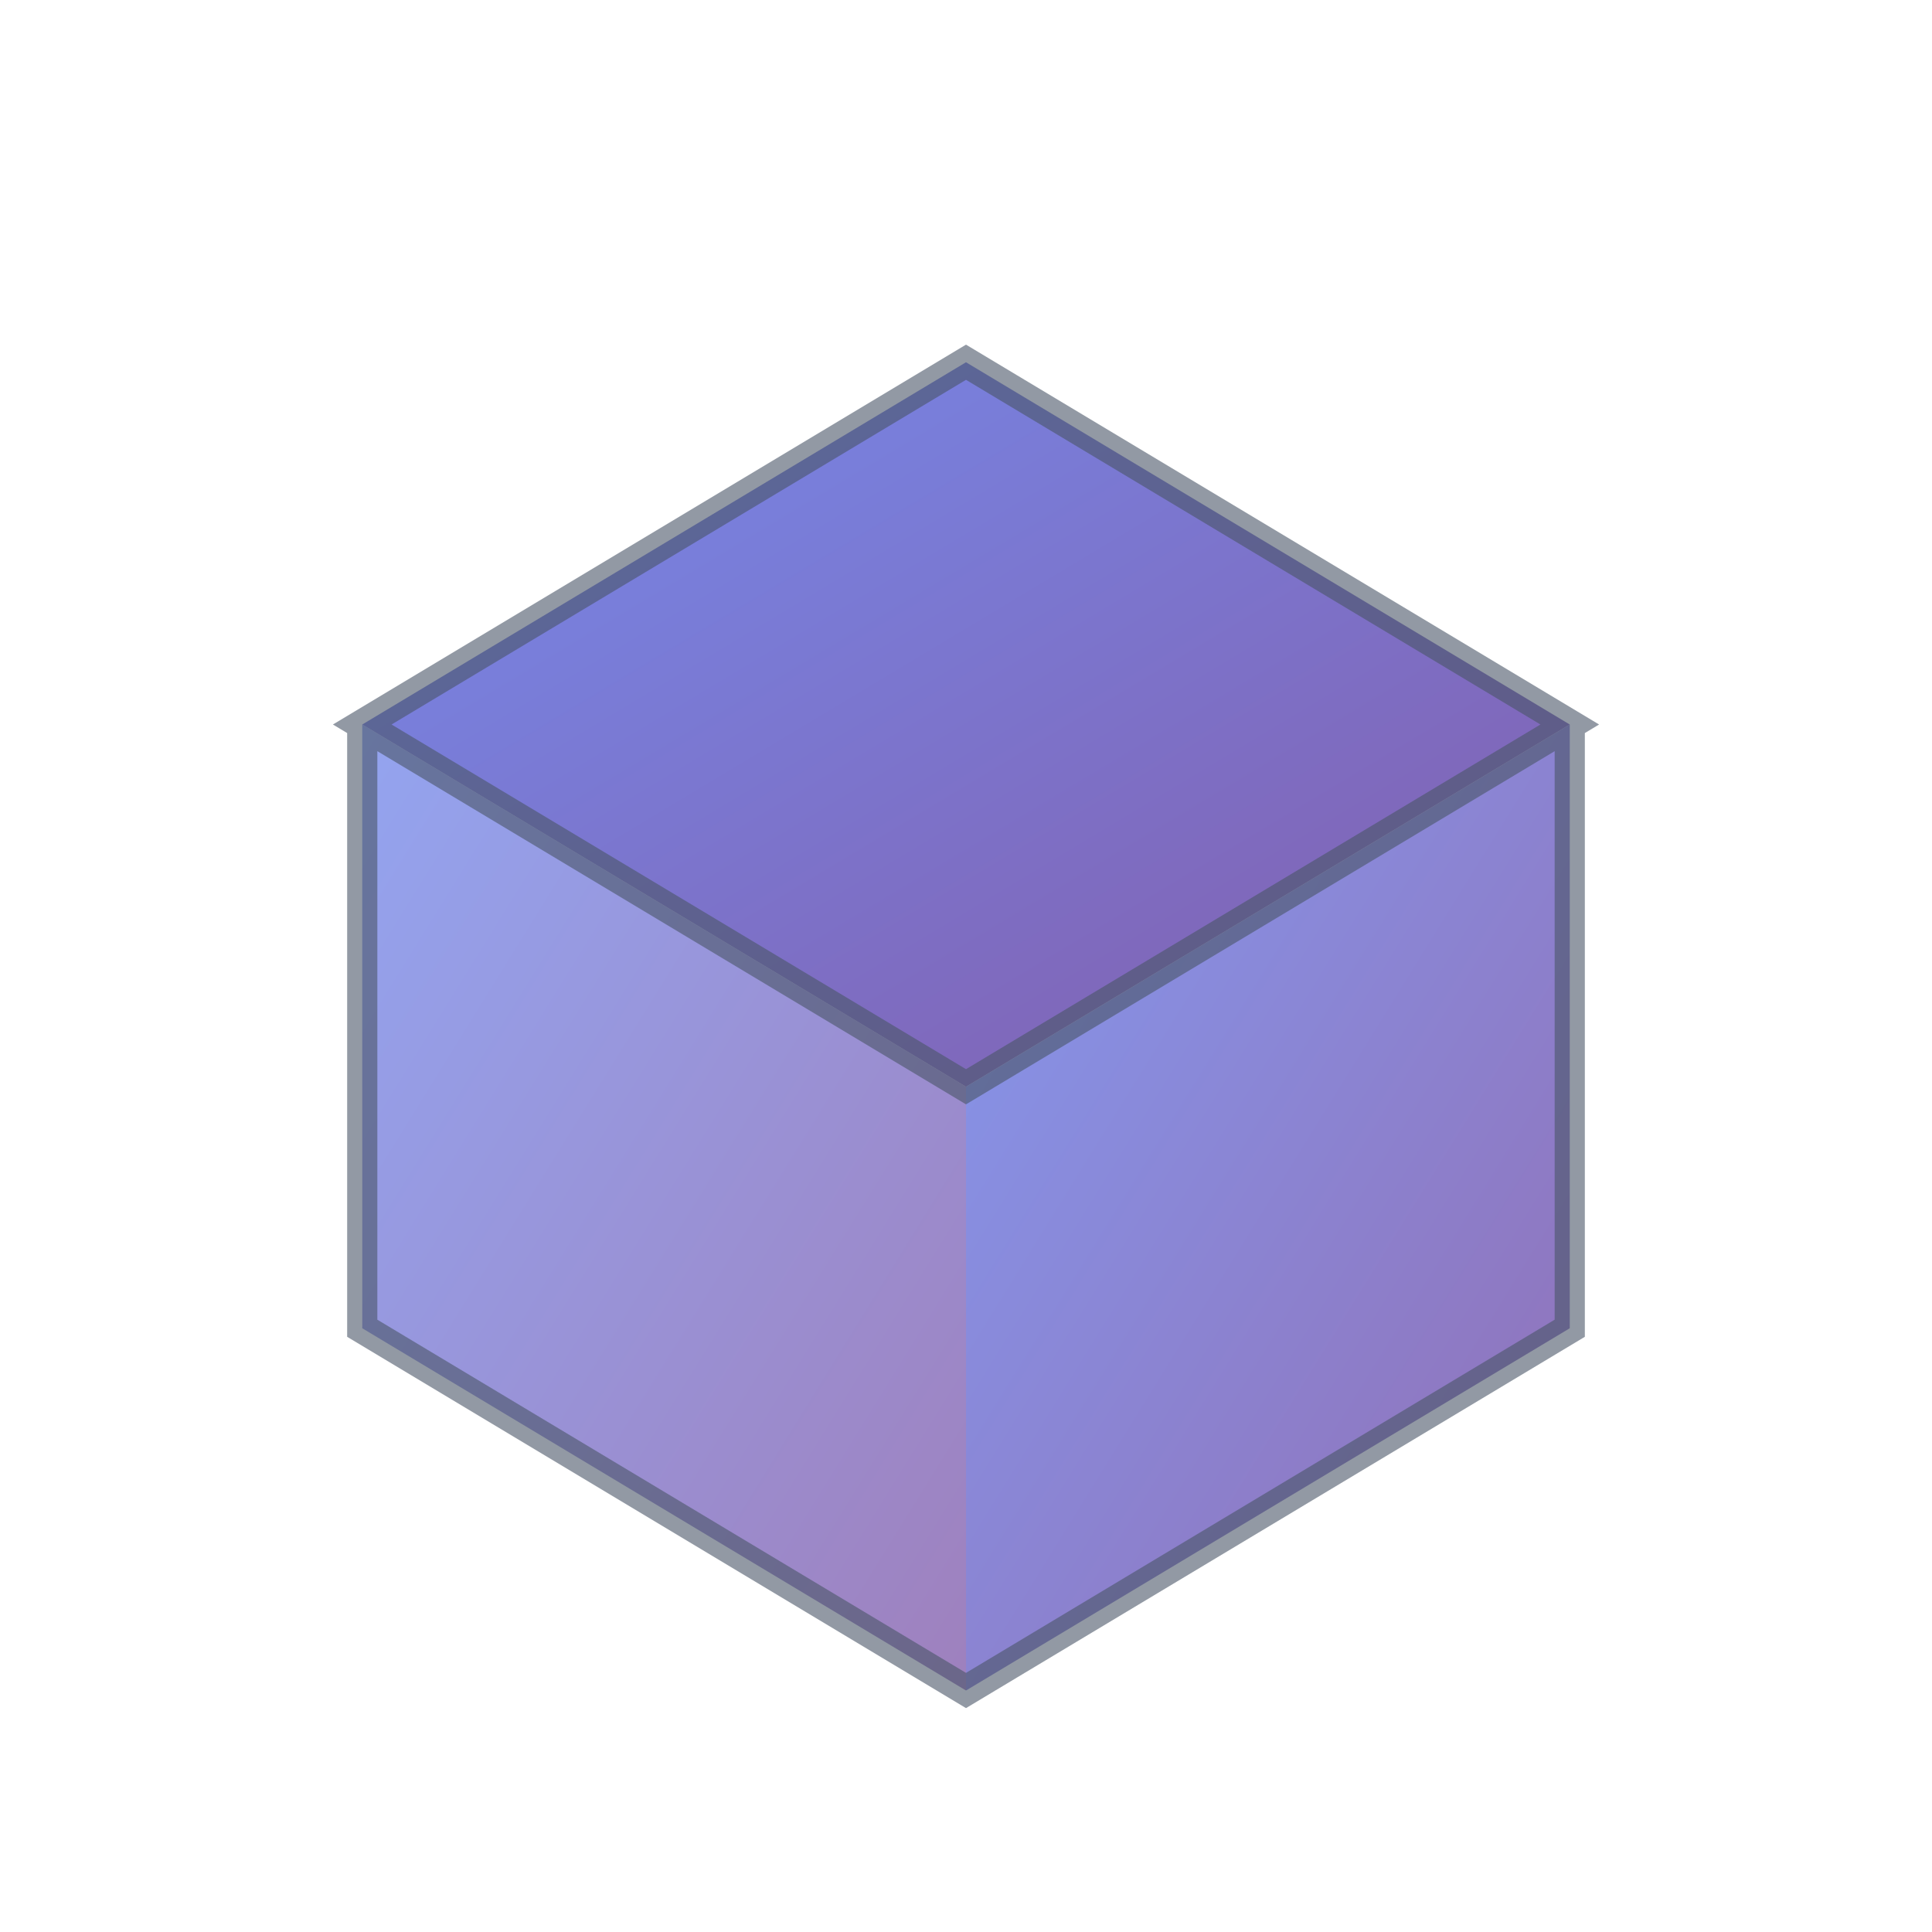
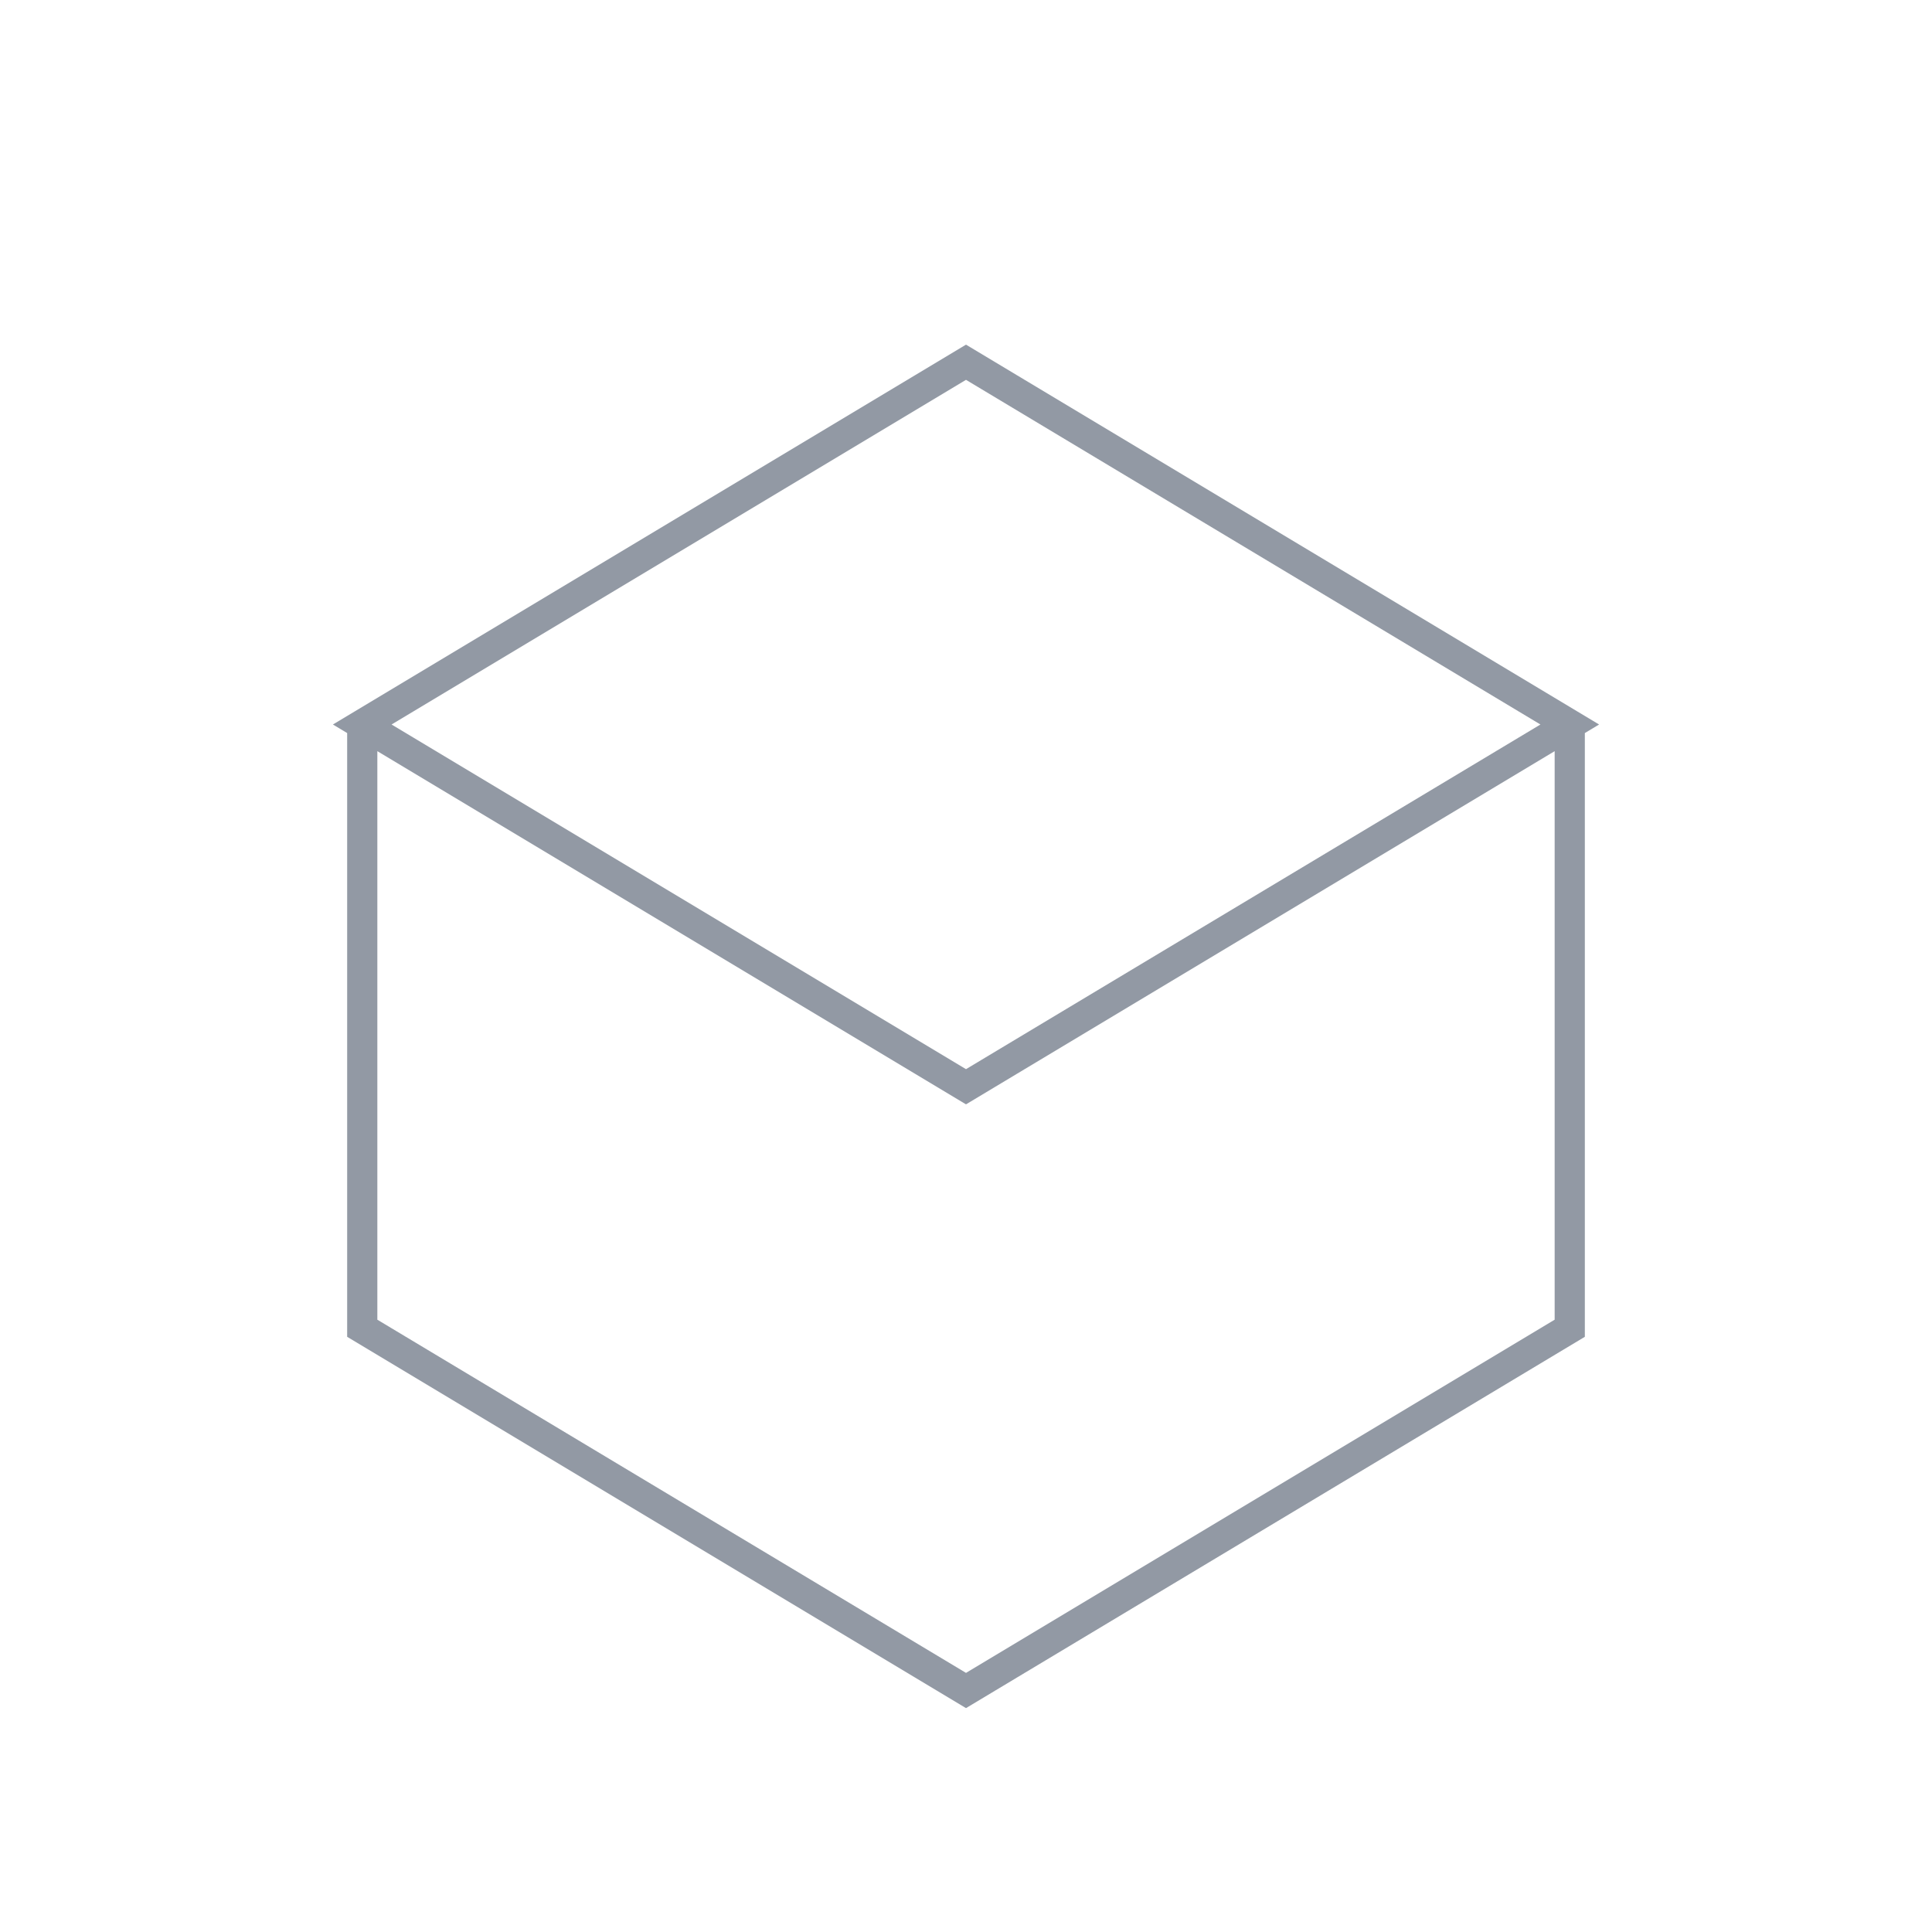
<svg xmlns="http://www.w3.org/2000/svg" viewBox="0 0 32 32" width="32" height="32">
  <defs>
    <linearGradient id="cubeGradient" x1="0%" y1="0%" x2="100%" y2="100%">
      <stop offset="0%" style="stop-color:#667eea;stop-opacity:1" />
      <stop offset="100%" style="stop-color:#764ba2;stop-opacity:1" />
    </linearGradient>
  </defs>
  <g transform="translate(4,4)">
-     <path d="M12 2 L22 8 L12 14 L2 8 Z" fill="url(#cubeGradient)" opacity="0.9" />
-     <path d="M2 8 L12 14 L12 24 L2 18 Z" fill="url(#cubeGradient)" opacity="0.7" />
-     <path d="M12 14 L22 8 L22 18 L12 24 Z" fill="url(#cubeGradient)" opacity="0.8" />
    <path d="M12 2 L22 8 L12 14 L2 8 Z M2 8 L2 18 L12 24 L22 18 L22 8" fill="none" stroke="#4a5568" stroke-width="0.5" opacity="0.6" />
  </g>
</svg>